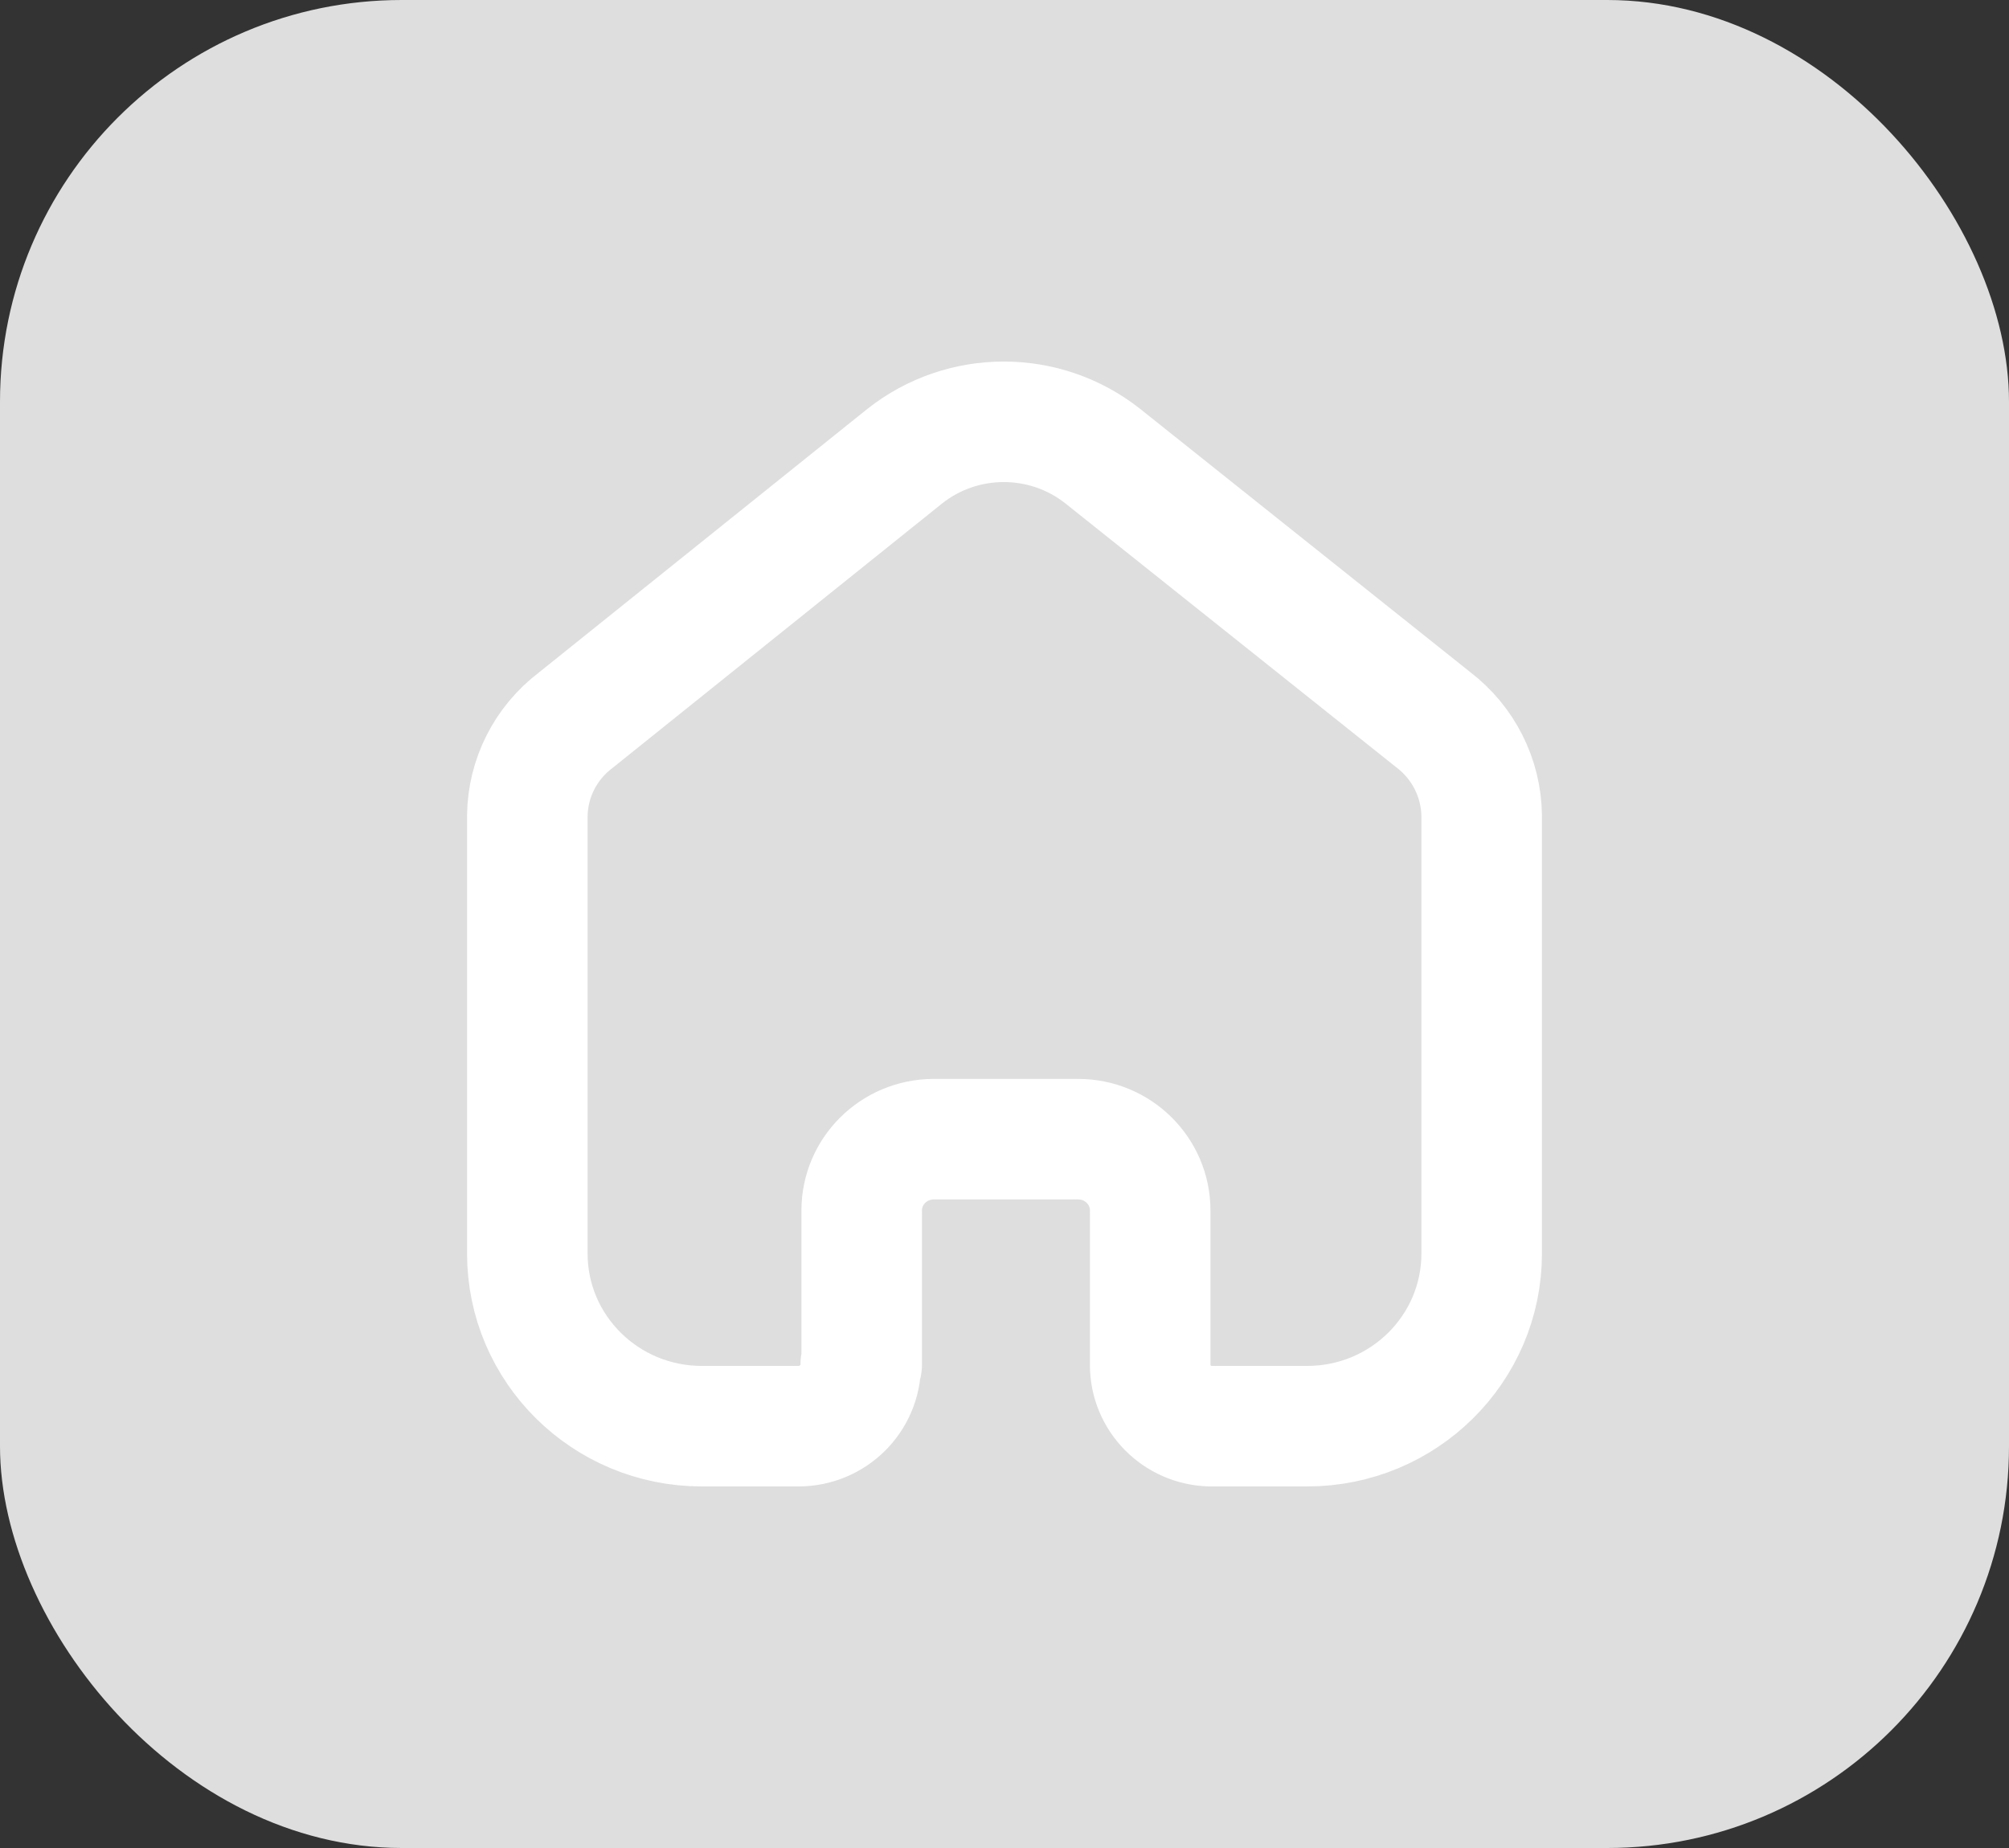
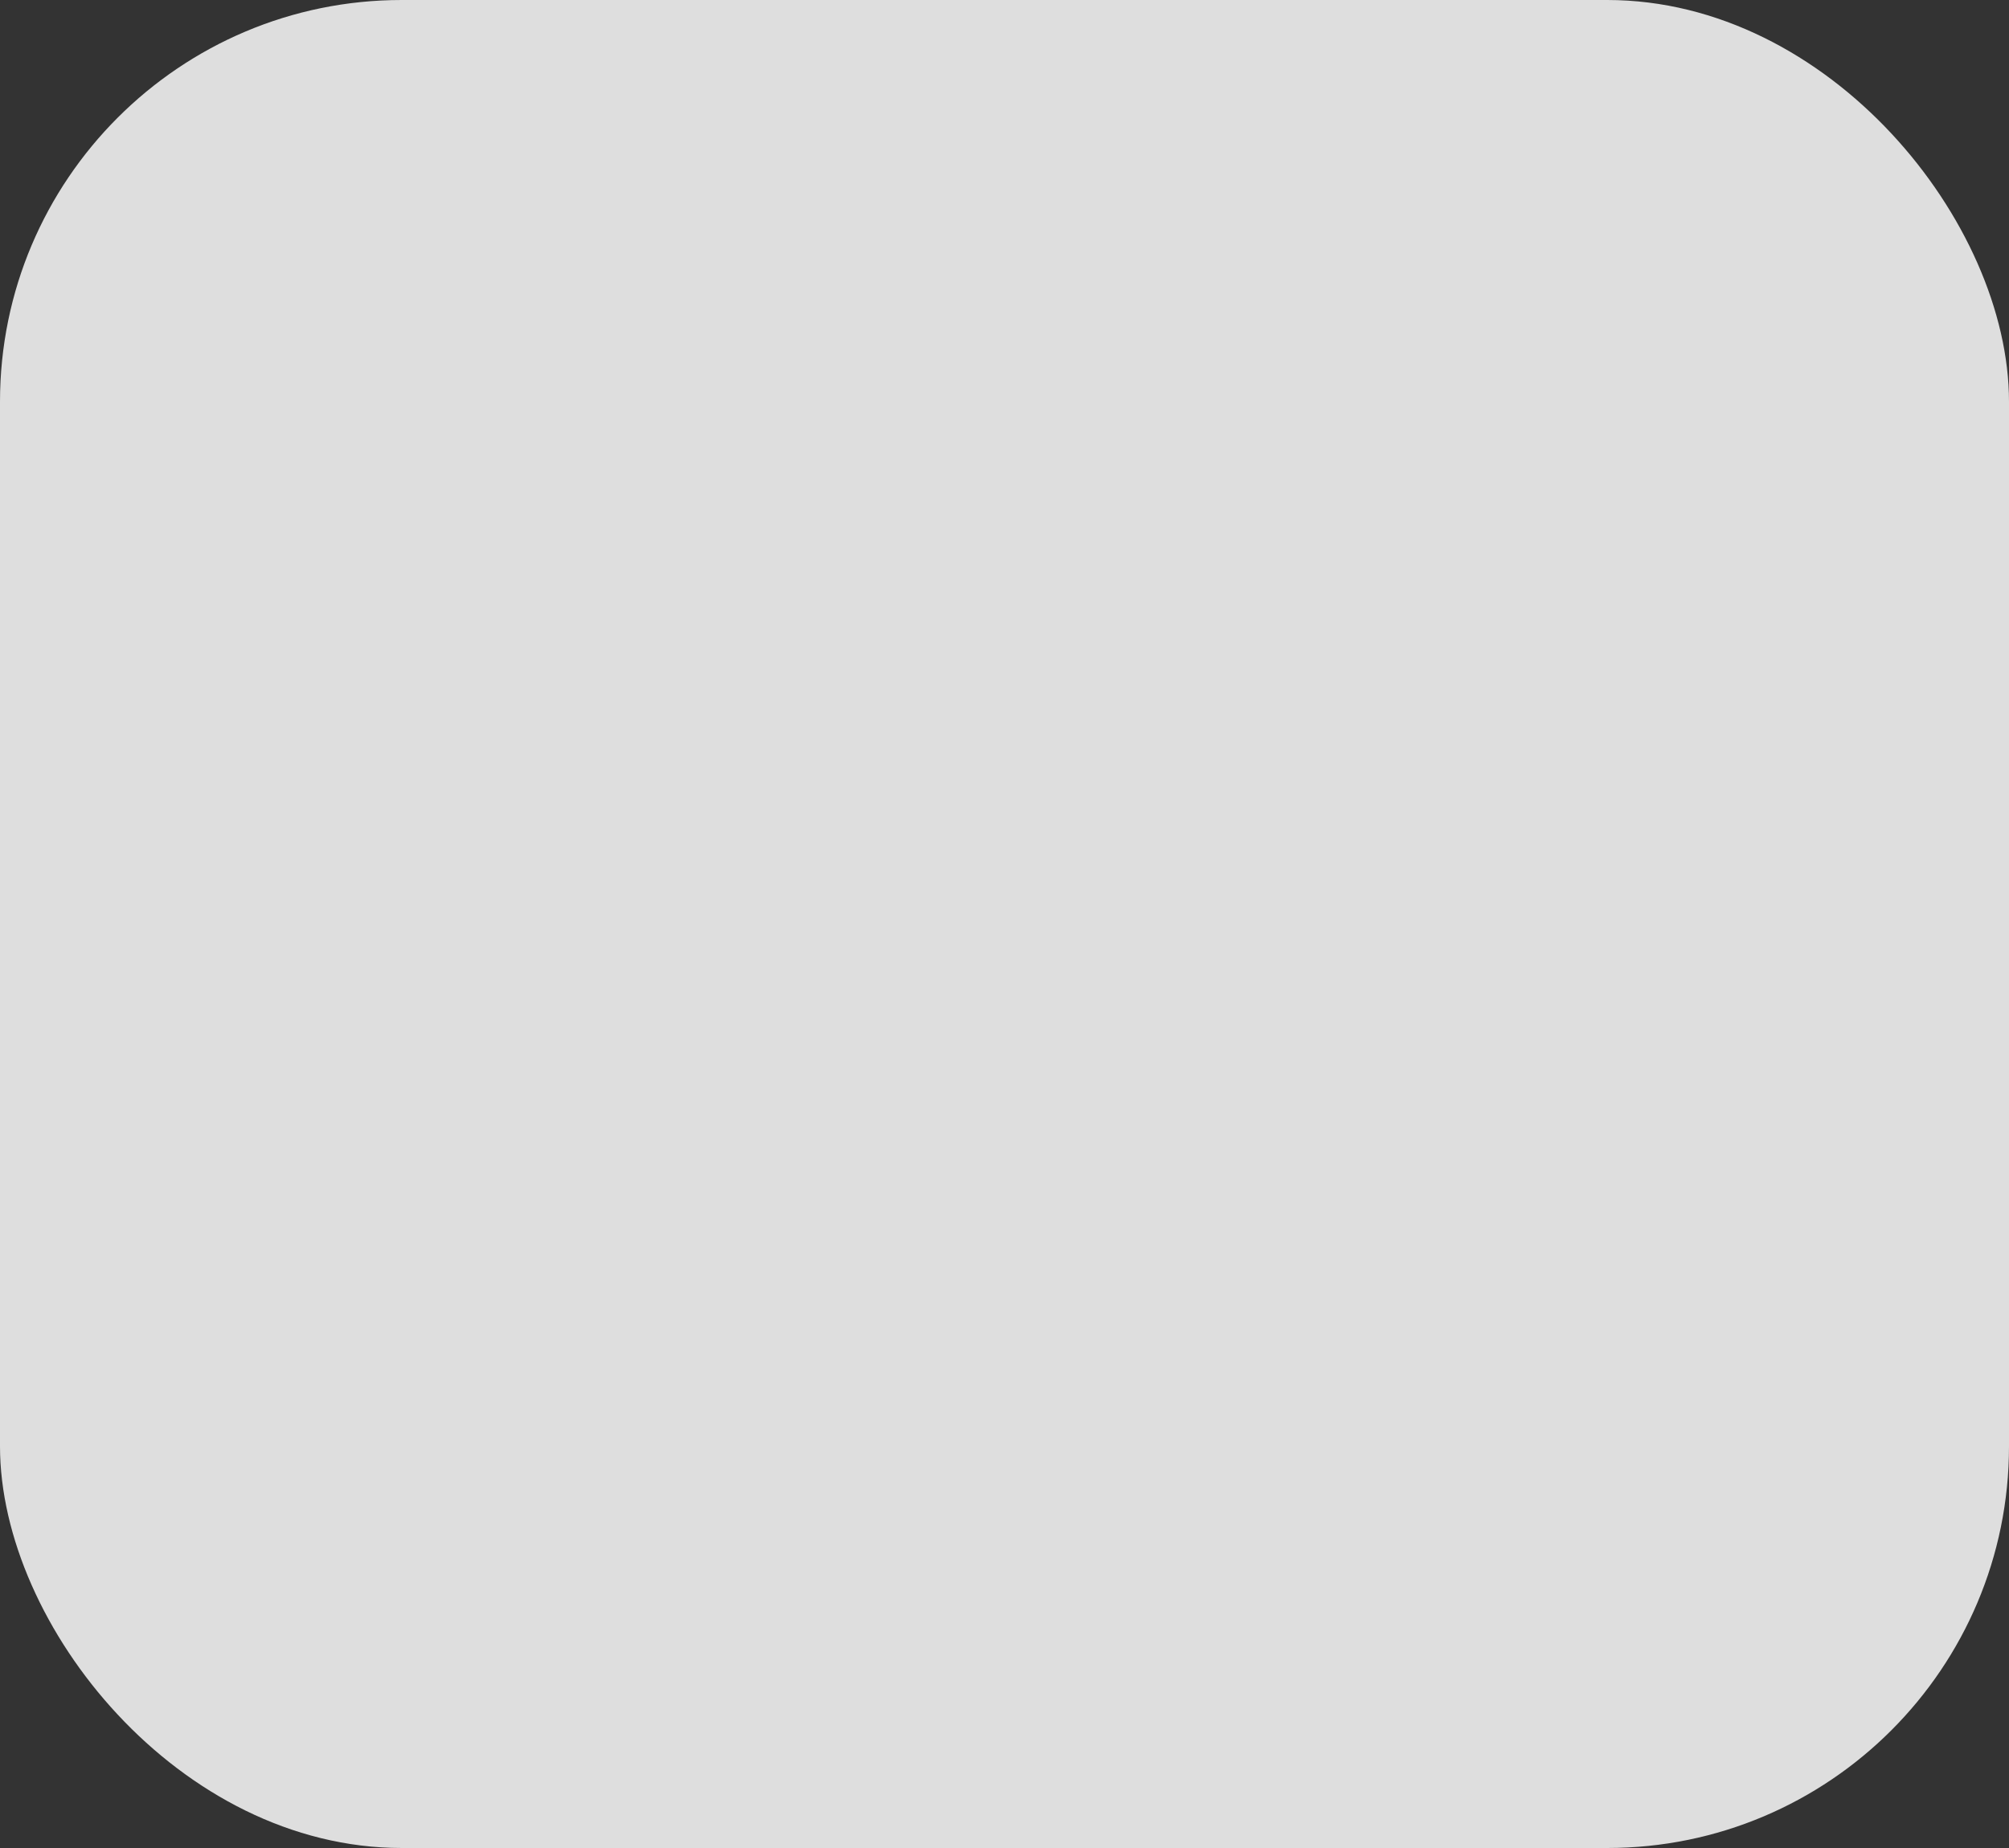
<svg xmlns="http://www.w3.org/2000/svg" width="25" height="23" viewBox="0 0 25 23" fill="none">
  <rect x="0" y="0" width="25" height="23" fill="#333333" stroke="none" />
  <rect width="25" height="23" rx="5" fill="#DEDEDE" />
-   <path d="M10.723 16.982V15.065C10.723 14.578 11.121 14.182 11.613 14.178H13.417C13.912 14.178 14.313 14.576 14.313 15.065V15.065V16.988C14.313 17.402 14.646 17.74 15.064 17.75H16.267C17.466 17.75 18.438 16.788 18.438 15.601V15.601V10.149C18.431 9.682 18.21 9.243 17.836 8.958L13.724 5.678C13.003 5.107 11.979 5.107 11.258 5.678L7.164 8.964C6.789 9.248 6.567 9.687 6.562 10.155V15.601C6.562 16.788 7.534 17.75 8.733 17.75H9.936C10.364 17.75 10.711 17.406 10.711 16.982V16.982" stroke="white" stroke-width="1.5" stroke-linecap="round" stroke-linejoin="round" />
</svg>